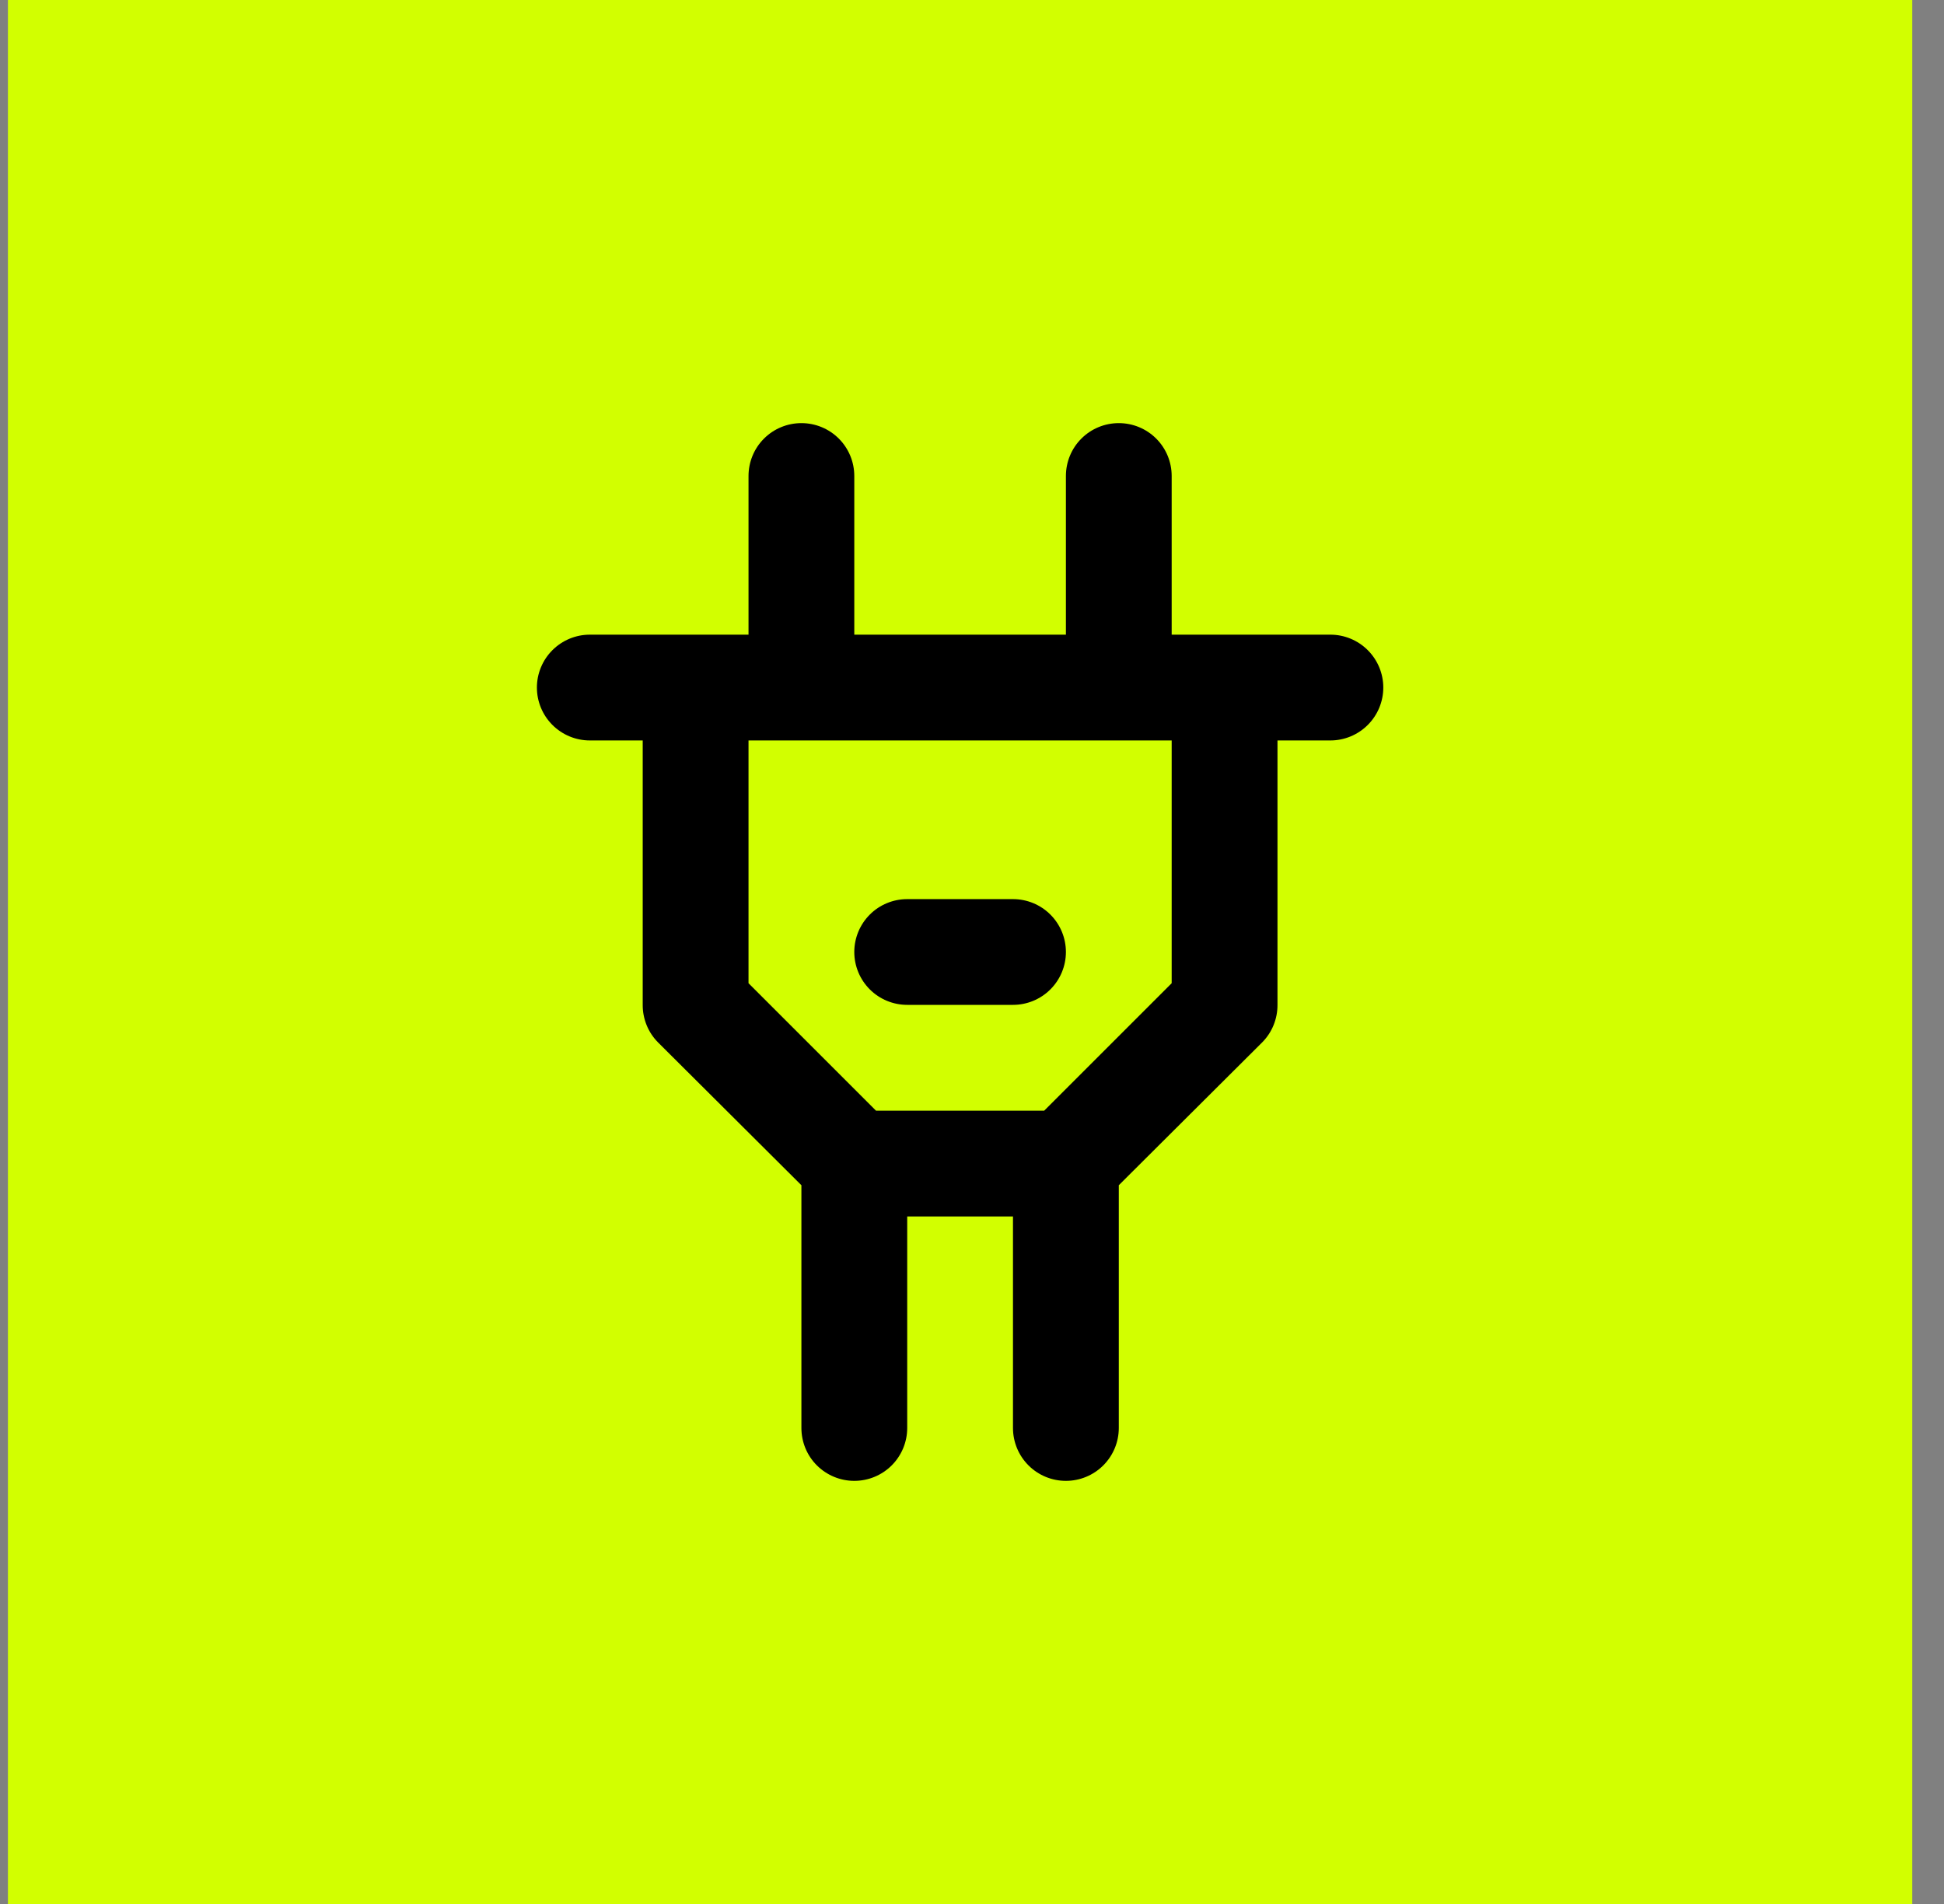
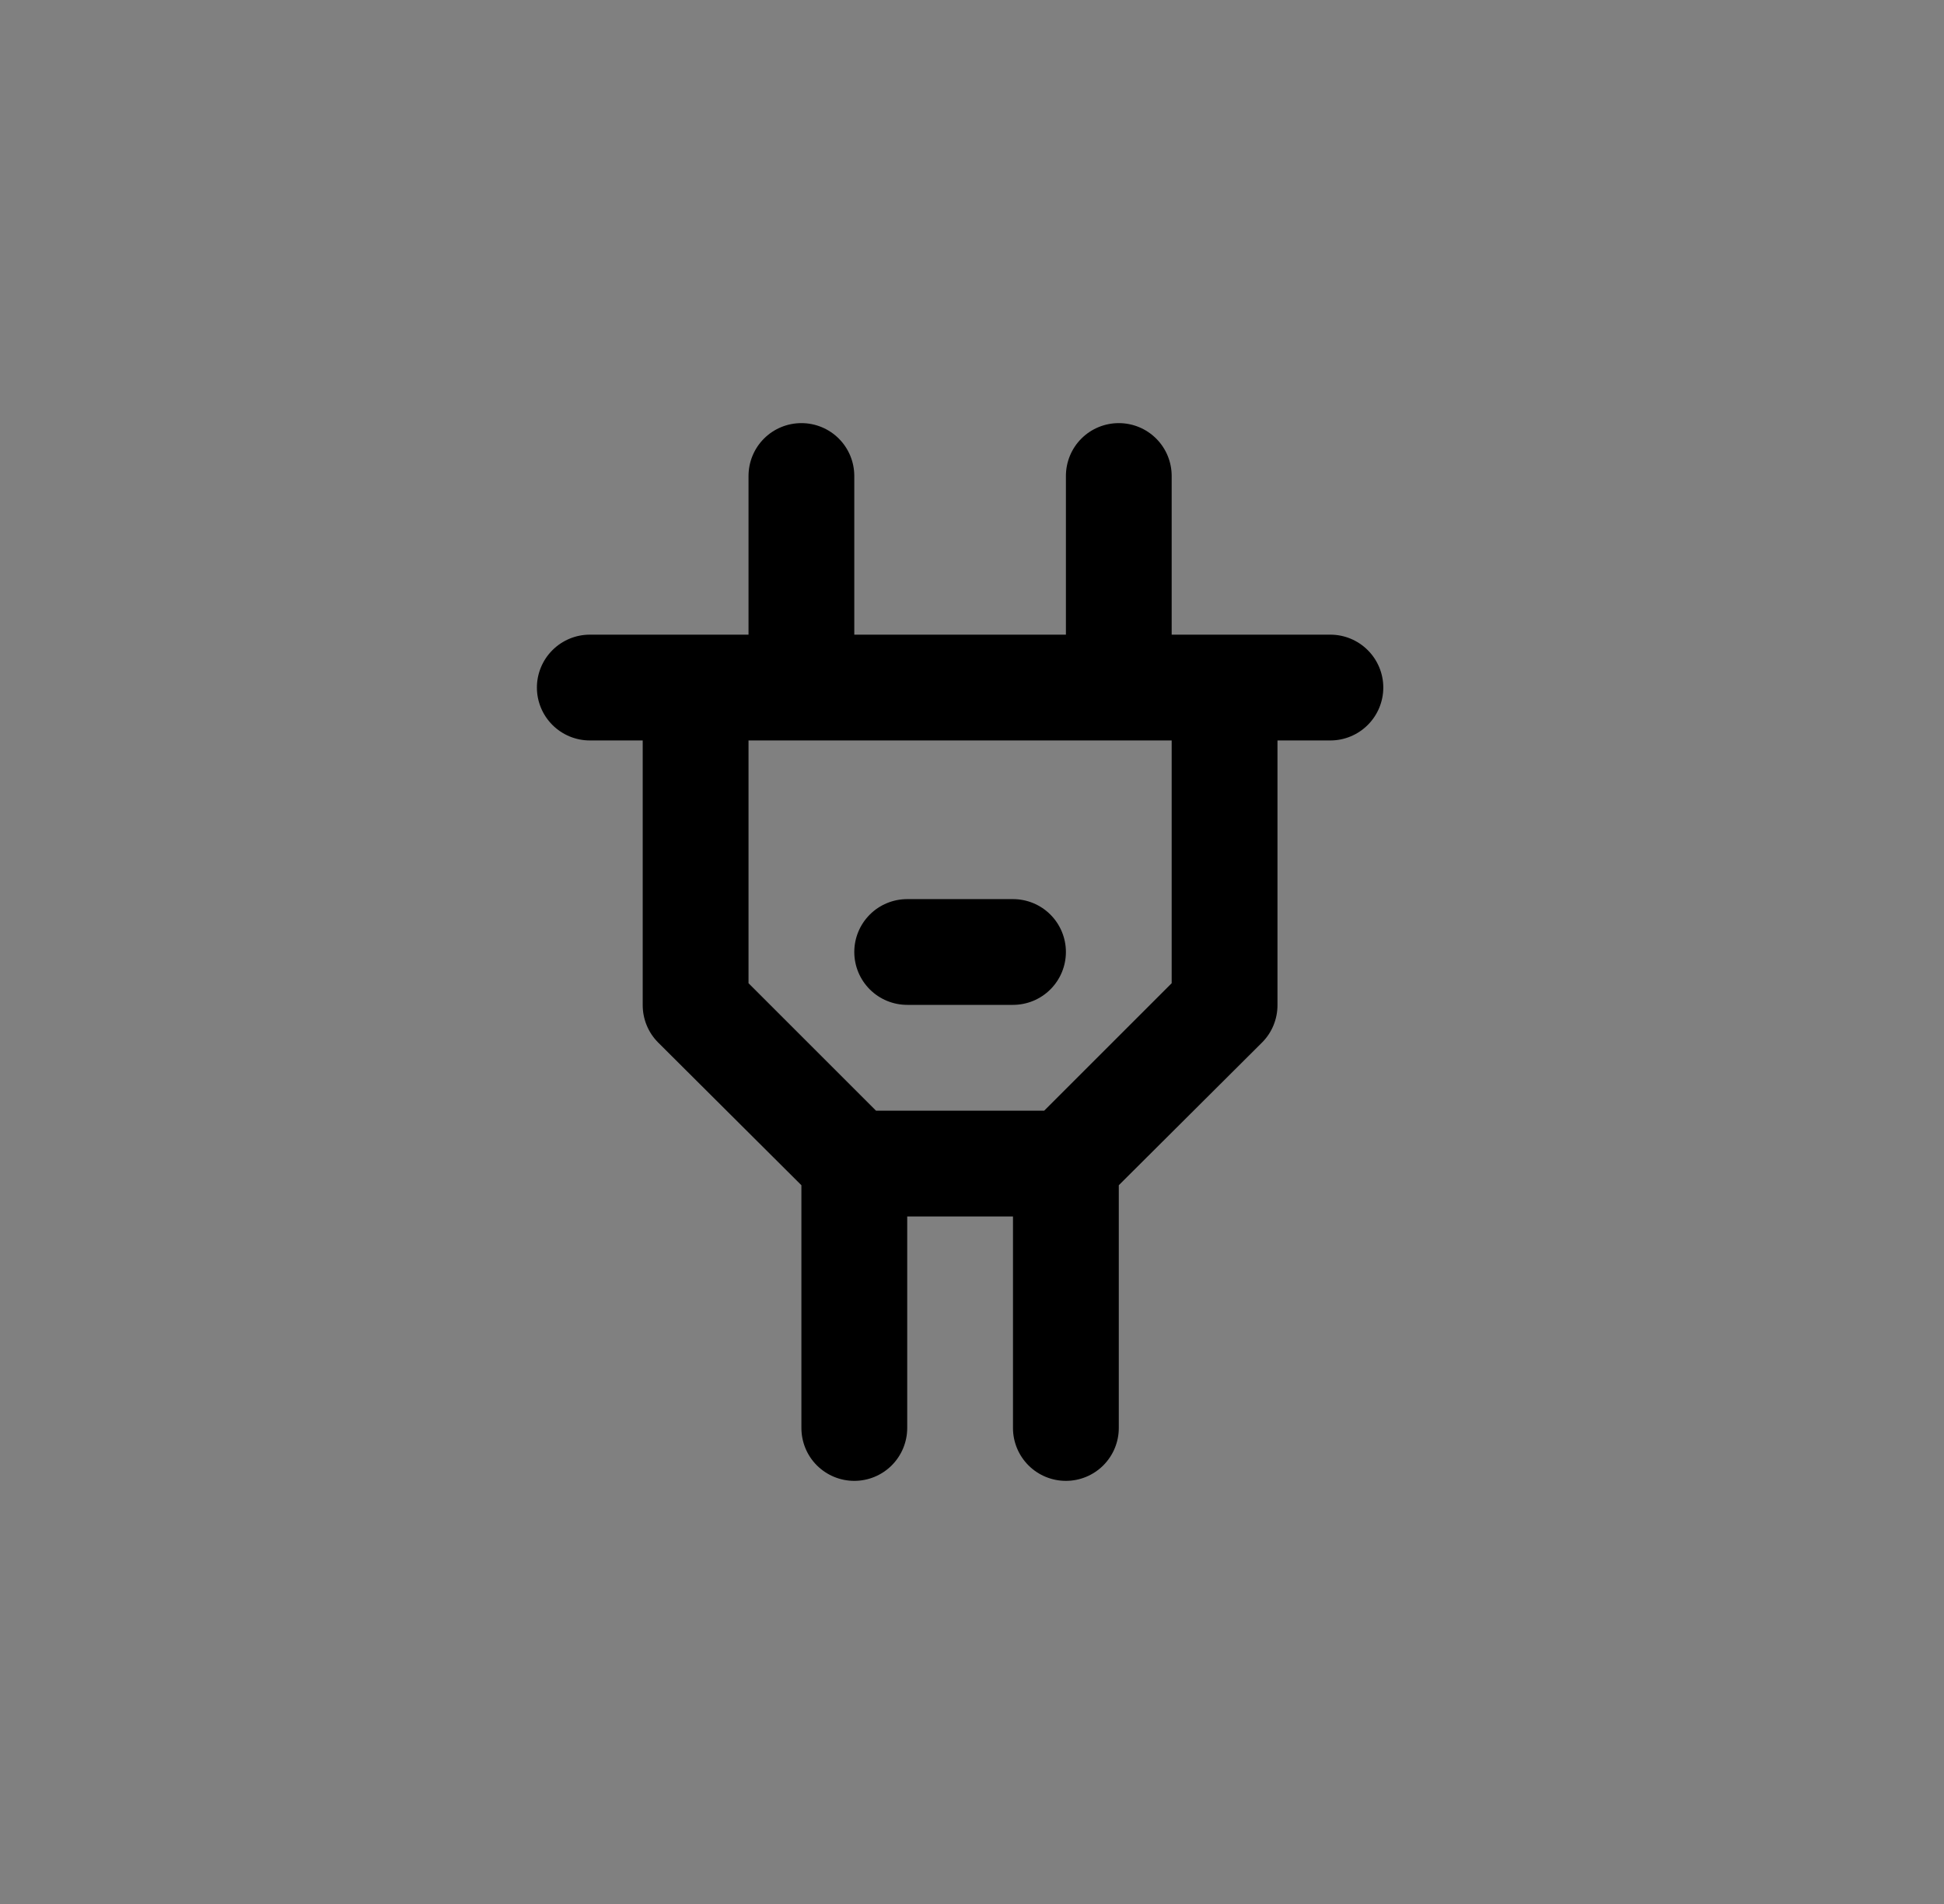
<svg xmlns="http://www.w3.org/2000/svg" width="49" height="48" viewBox="0 0 49 48" fill="none">
  <rect x="0" y="0" width="49" height="48" fill="#808080" stroke="none" />
-   <rect width="48" height="48" transform="translate(0.2)" fill="#D2FF00" />
  <path d="M33.533 16H29.533V12C29.533 11.646 29.393 11.307 29.143 11.057C28.893 10.807 28.554 10.667 28.2 10.667C27.846 10.667 27.507 10.807 27.257 11.057C27.007 11.307 26.867 11.646 26.867 12V16H21.533V12C21.533 11.646 21.393 11.307 21.143 11.057C20.893 10.807 20.554 10.667 20.2 10.667C19.846 10.667 19.507 10.807 19.257 11.057C19.007 11.307 18.867 11.646 18.867 12V16H14.867C14.513 16 14.174 16.141 13.924 16.391C13.674 16.641 13.533 16.98 13.533 17.333C13.533 17.687 13.674 18.026 13.924 18.276C14.174 18.526 14.513 18.667 14.867 18.667H16.2V25.333C16.199 25.509 16.233 25.683 16.299 25.845C16.365 26.008 16.463 26.155 16.587 26.28L20.2 29.88V36C20.2 36.354 20.34 36.693 20.59 36.943C20.841 37.193 21.18 37.333 21.533 37.333C21.887 37.333 22.226 37.193 22.476 36.943C22.726 36.693 22.867 36.354 22.867 36V30.667H25.533V36C25.533 36.354 25.674 36.693 25.924 36.943C26.174 37.193 26.513 37.333 26.867 37.333C27.22 37.333 27.559 37.193 27.809 36.943C28.059 36.693 28.2 36.354 28.2 36V29.88L31.813 26.28C31.937 26.155 32.035 26.008 32.101 25.845C32.167 25.683 32.201 25.509 32.2 25.333V18.667H33.533C33.887 18.667 34.226 18.526 34.476 18.276C34.726 18.026 34.867 17.687 34.867 17.333C34.867 16.98 34.726 16.641 34.476 16.391C34.226 16.141 33.887 16 33.533 16ZM29.533 24.787L26.32 28H22.08L18.867 24.787V18.667H29.533V24.787ZM22.867 25.333H25.533C25.887 25.333 26.226 25.193 26.476 24.943C26.726 24.693 26.867 24.354 26.867 24C26.867 23.646 26.726 23.307 26.476 23.057C26.226 22.807 25.887 22.667 25.533 22.667H22.867C22.513 22.667 22.174 22.807 21.924 23.057C21.674 23.307 21.533 23.646 21.533 24C21.533 24.354 21.674 24.693 21.924 24.943C22.174 25.193 22.513 25.333 22.867 25.333Z" fill="black" />
</svg>